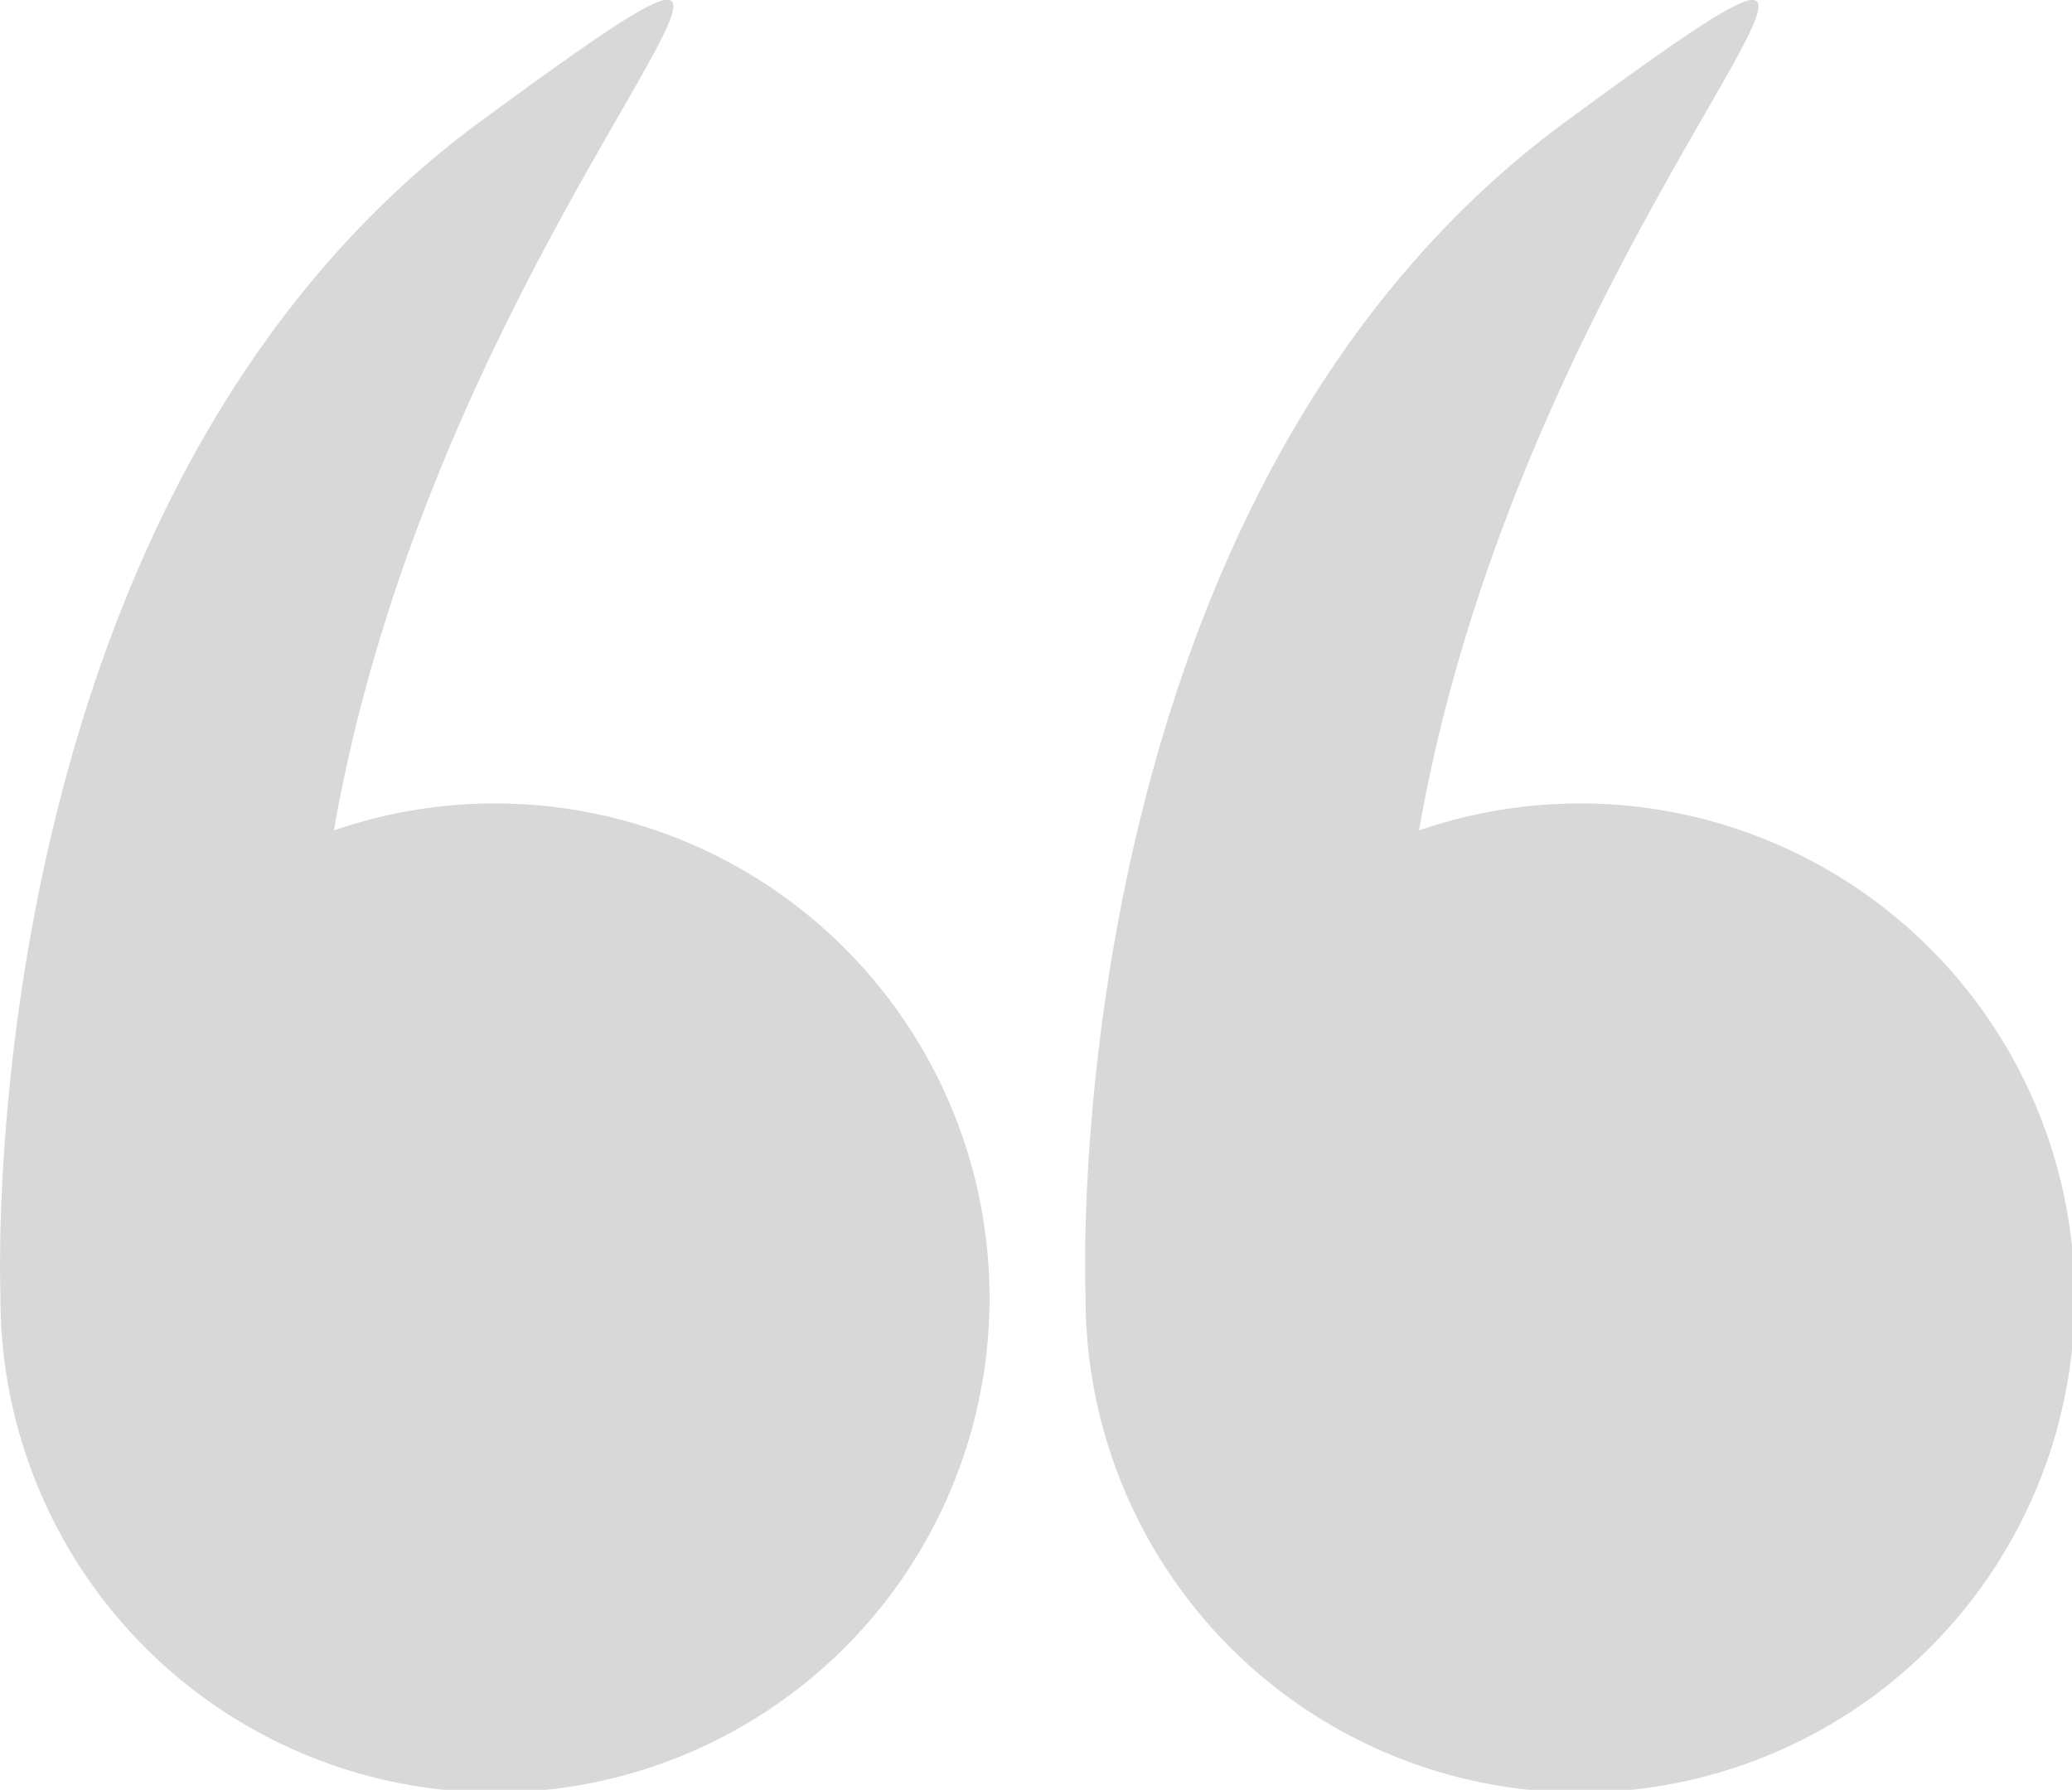
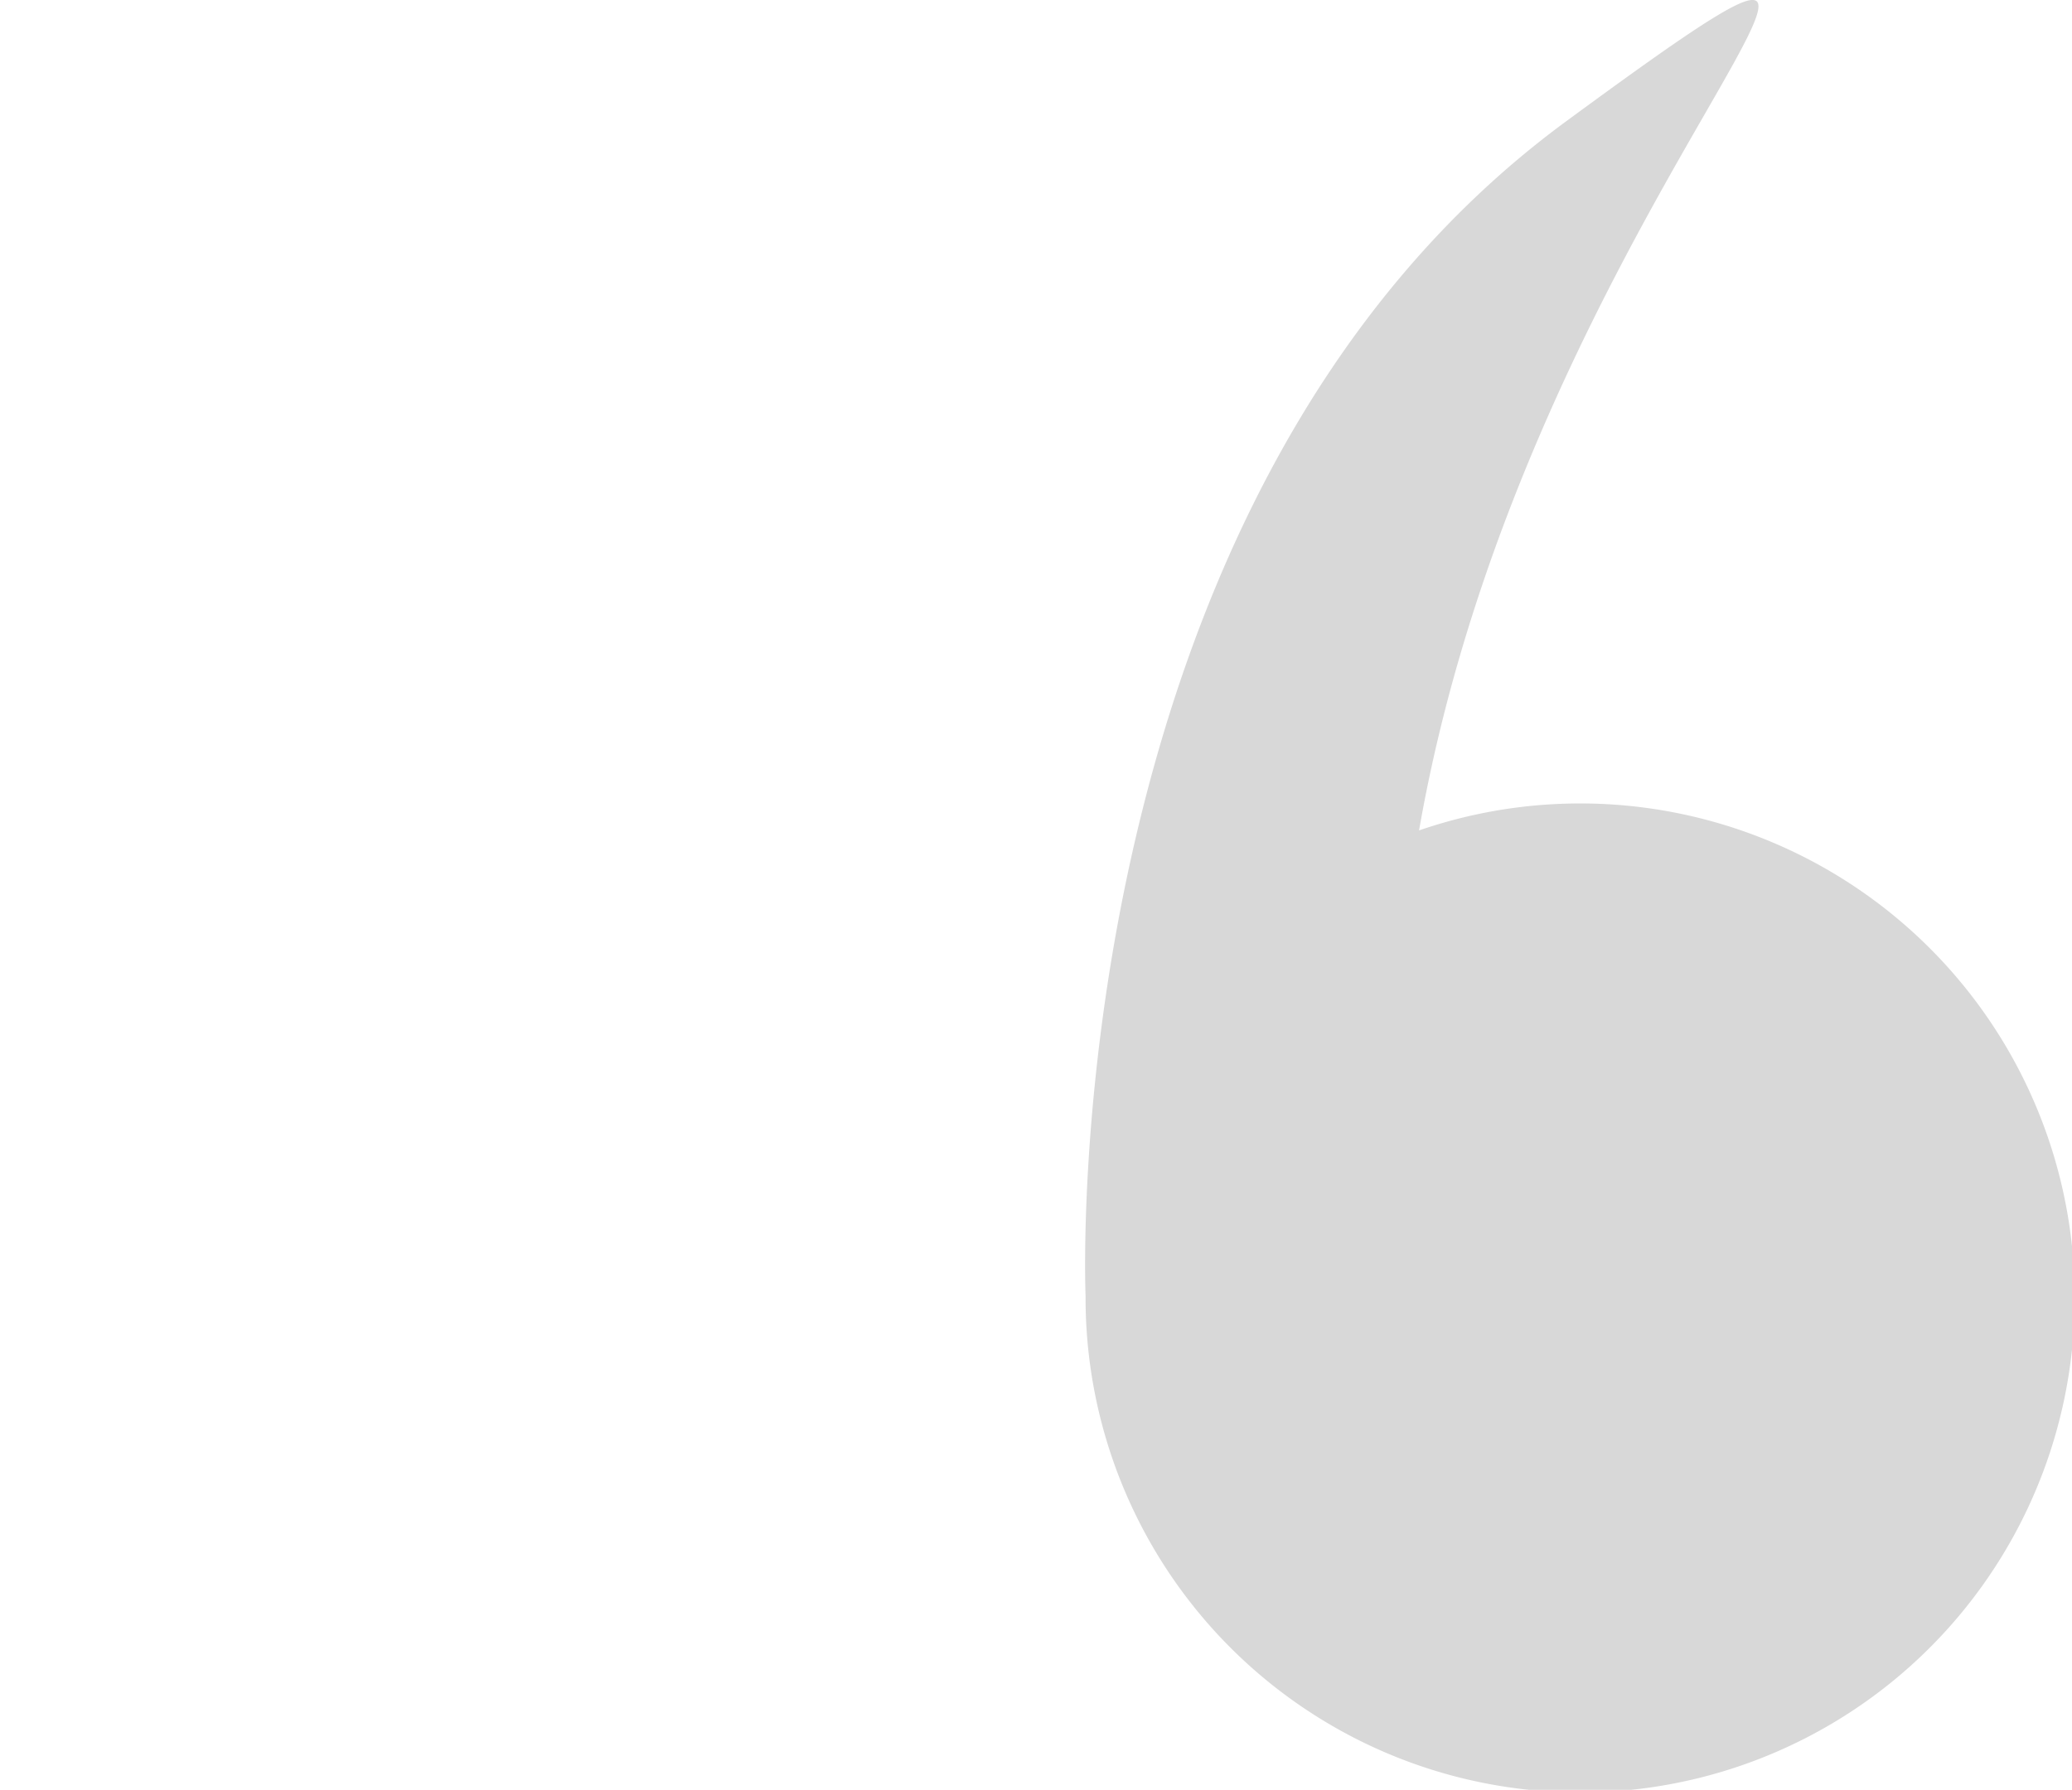
<svg xmlns="http://www.w3.org/2000/svg" id="Group_4016" data-name="Group 4016" width="24.492" height="21.159" viewBox="0 0 24.492 21.159">
-   <path id="Path_11177" data-name="Path 11177" d="M.005,49.9a5.846,5.846,0,1,0,3.942-5.512C5.259,36.863,11.127,32.01,5.688,36-.344,40.433,0,49.721.006,49.892.006,49.894.005,49.9.005,49.9Z" transform="translate(0 -34.571)" fill="#d8d8d8" />
  <path id="Path_11178" data-name="Path 11178" d="M266.066,49.9a5.846,5.846,0,1,0,3.942-5.512c1.312-7.525,7.18-12.378,1.74-8.384-6.032,4.429-5.689,13.717-5.682,13.887C266.066,49.894,266.066,49.9,266.066,49.9Z" transform="translate(-253.234 -34.571)" fill="#d8d8d8" />
</svg>